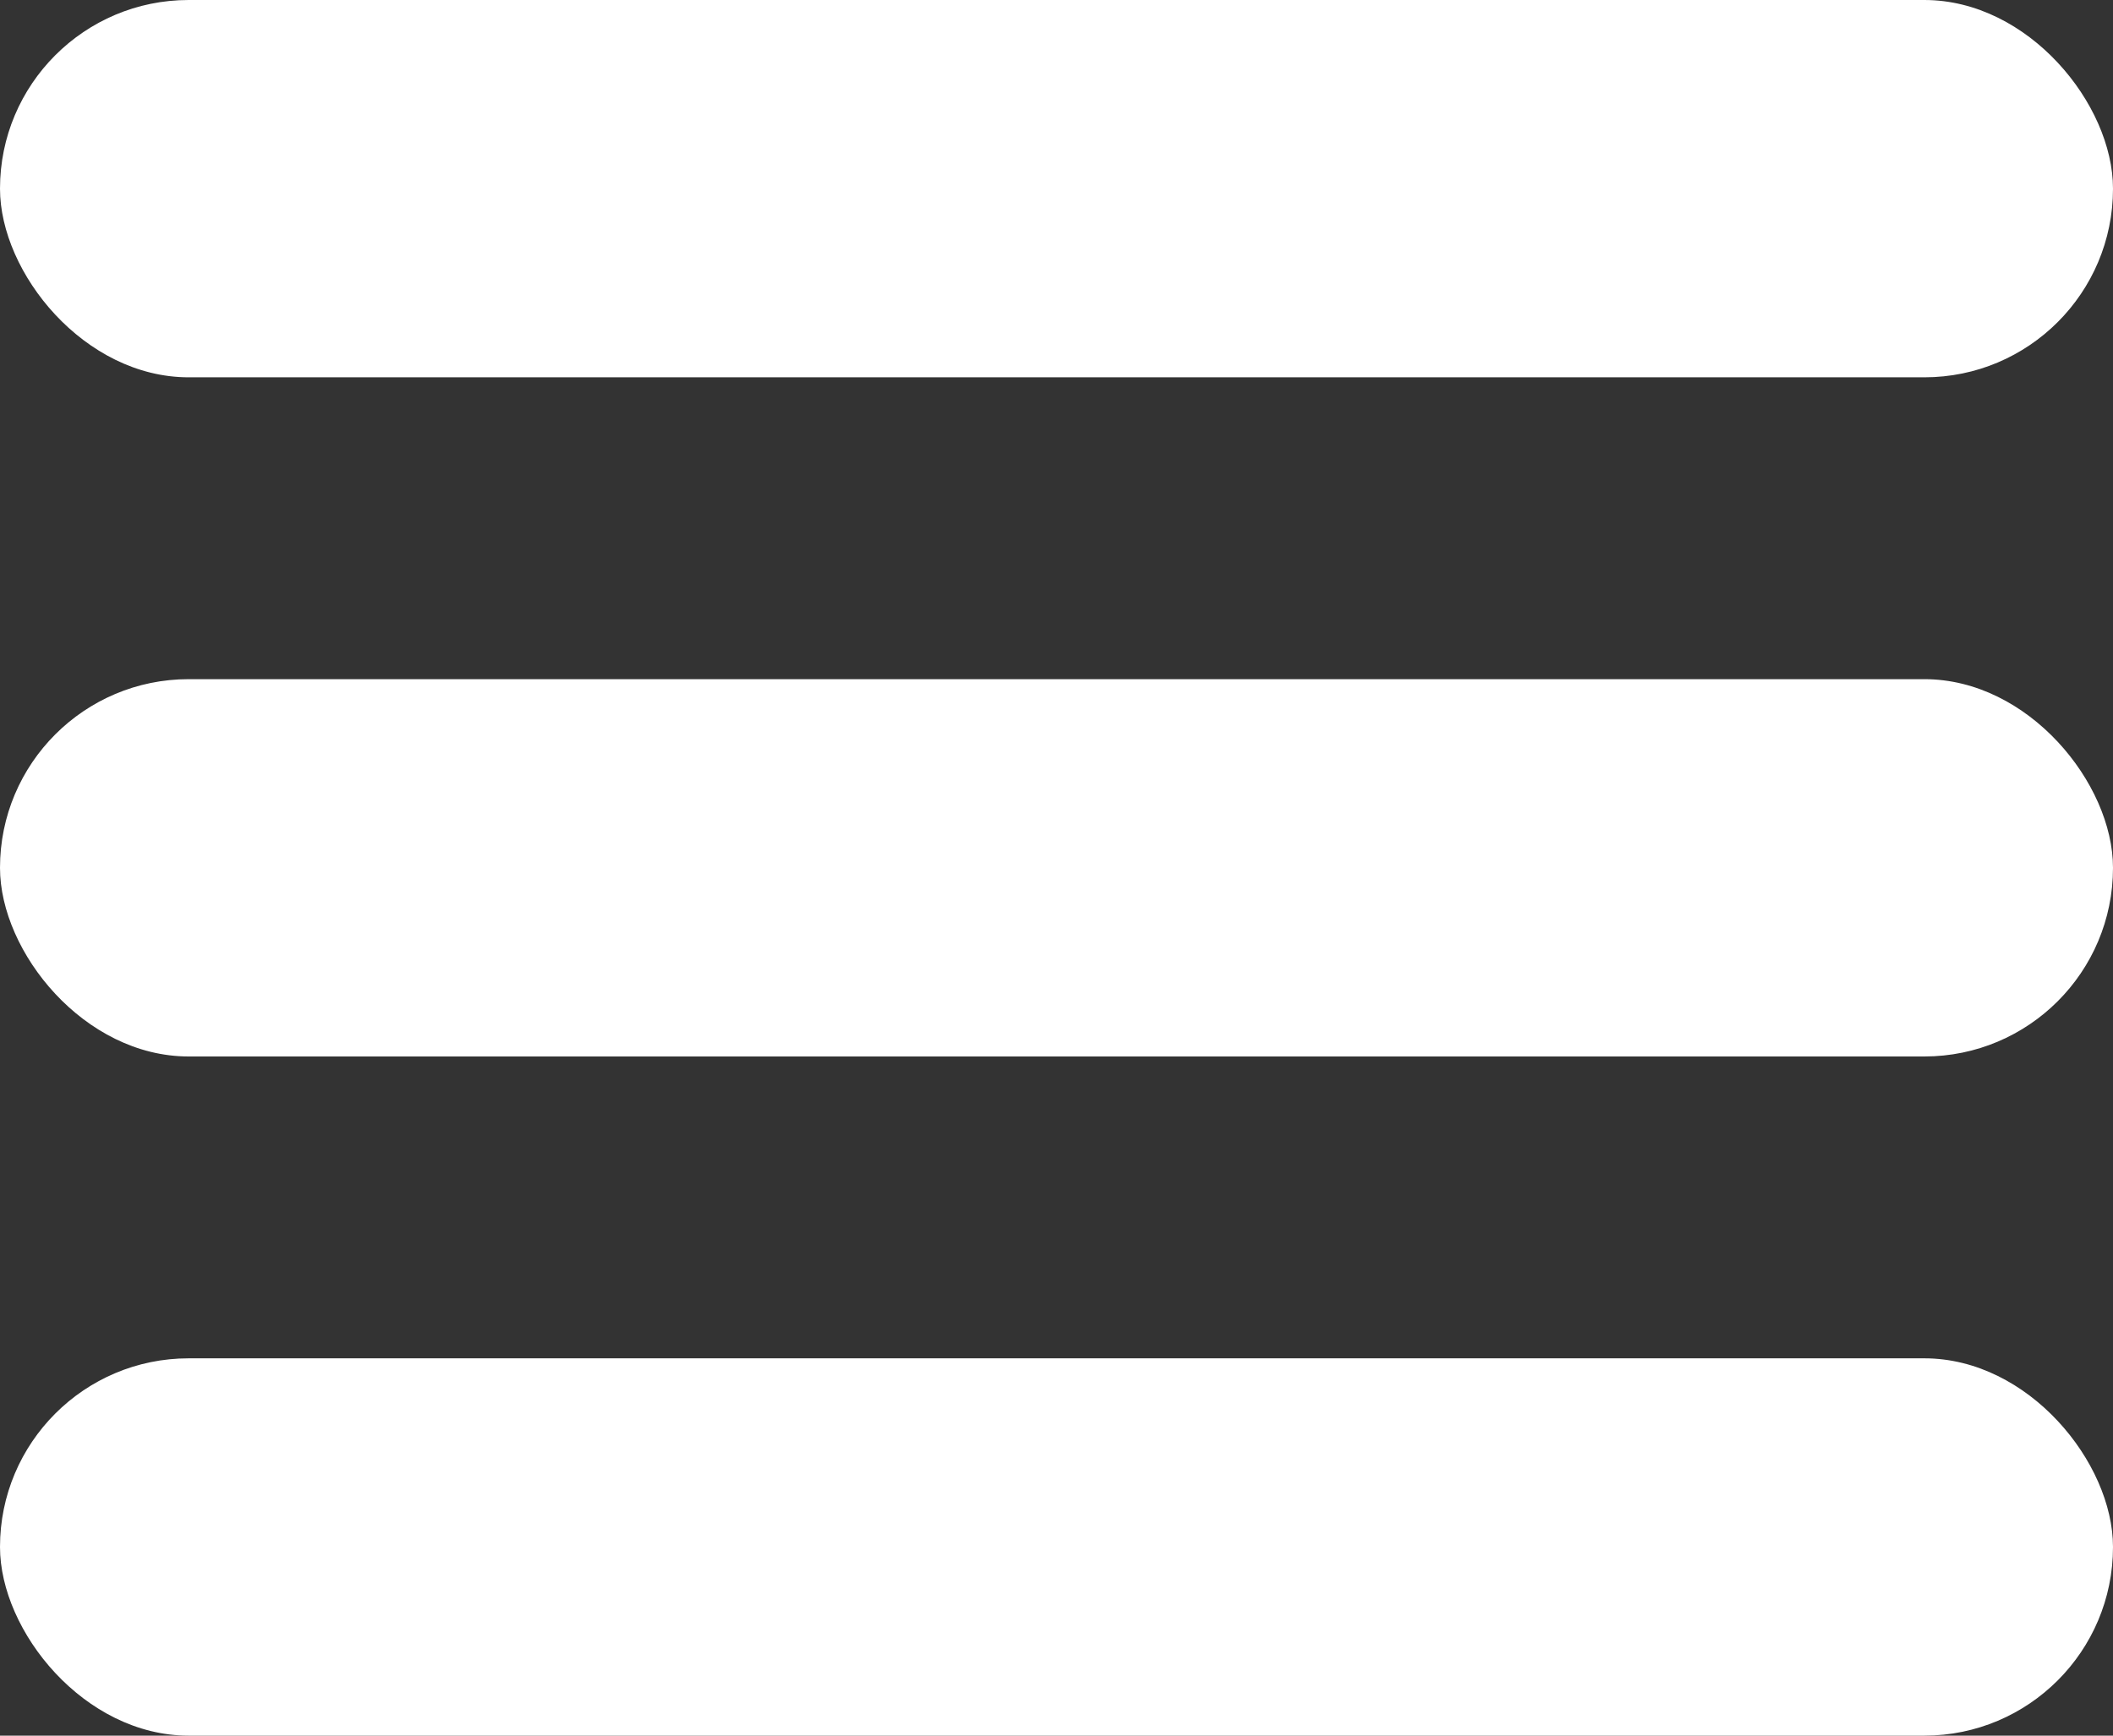
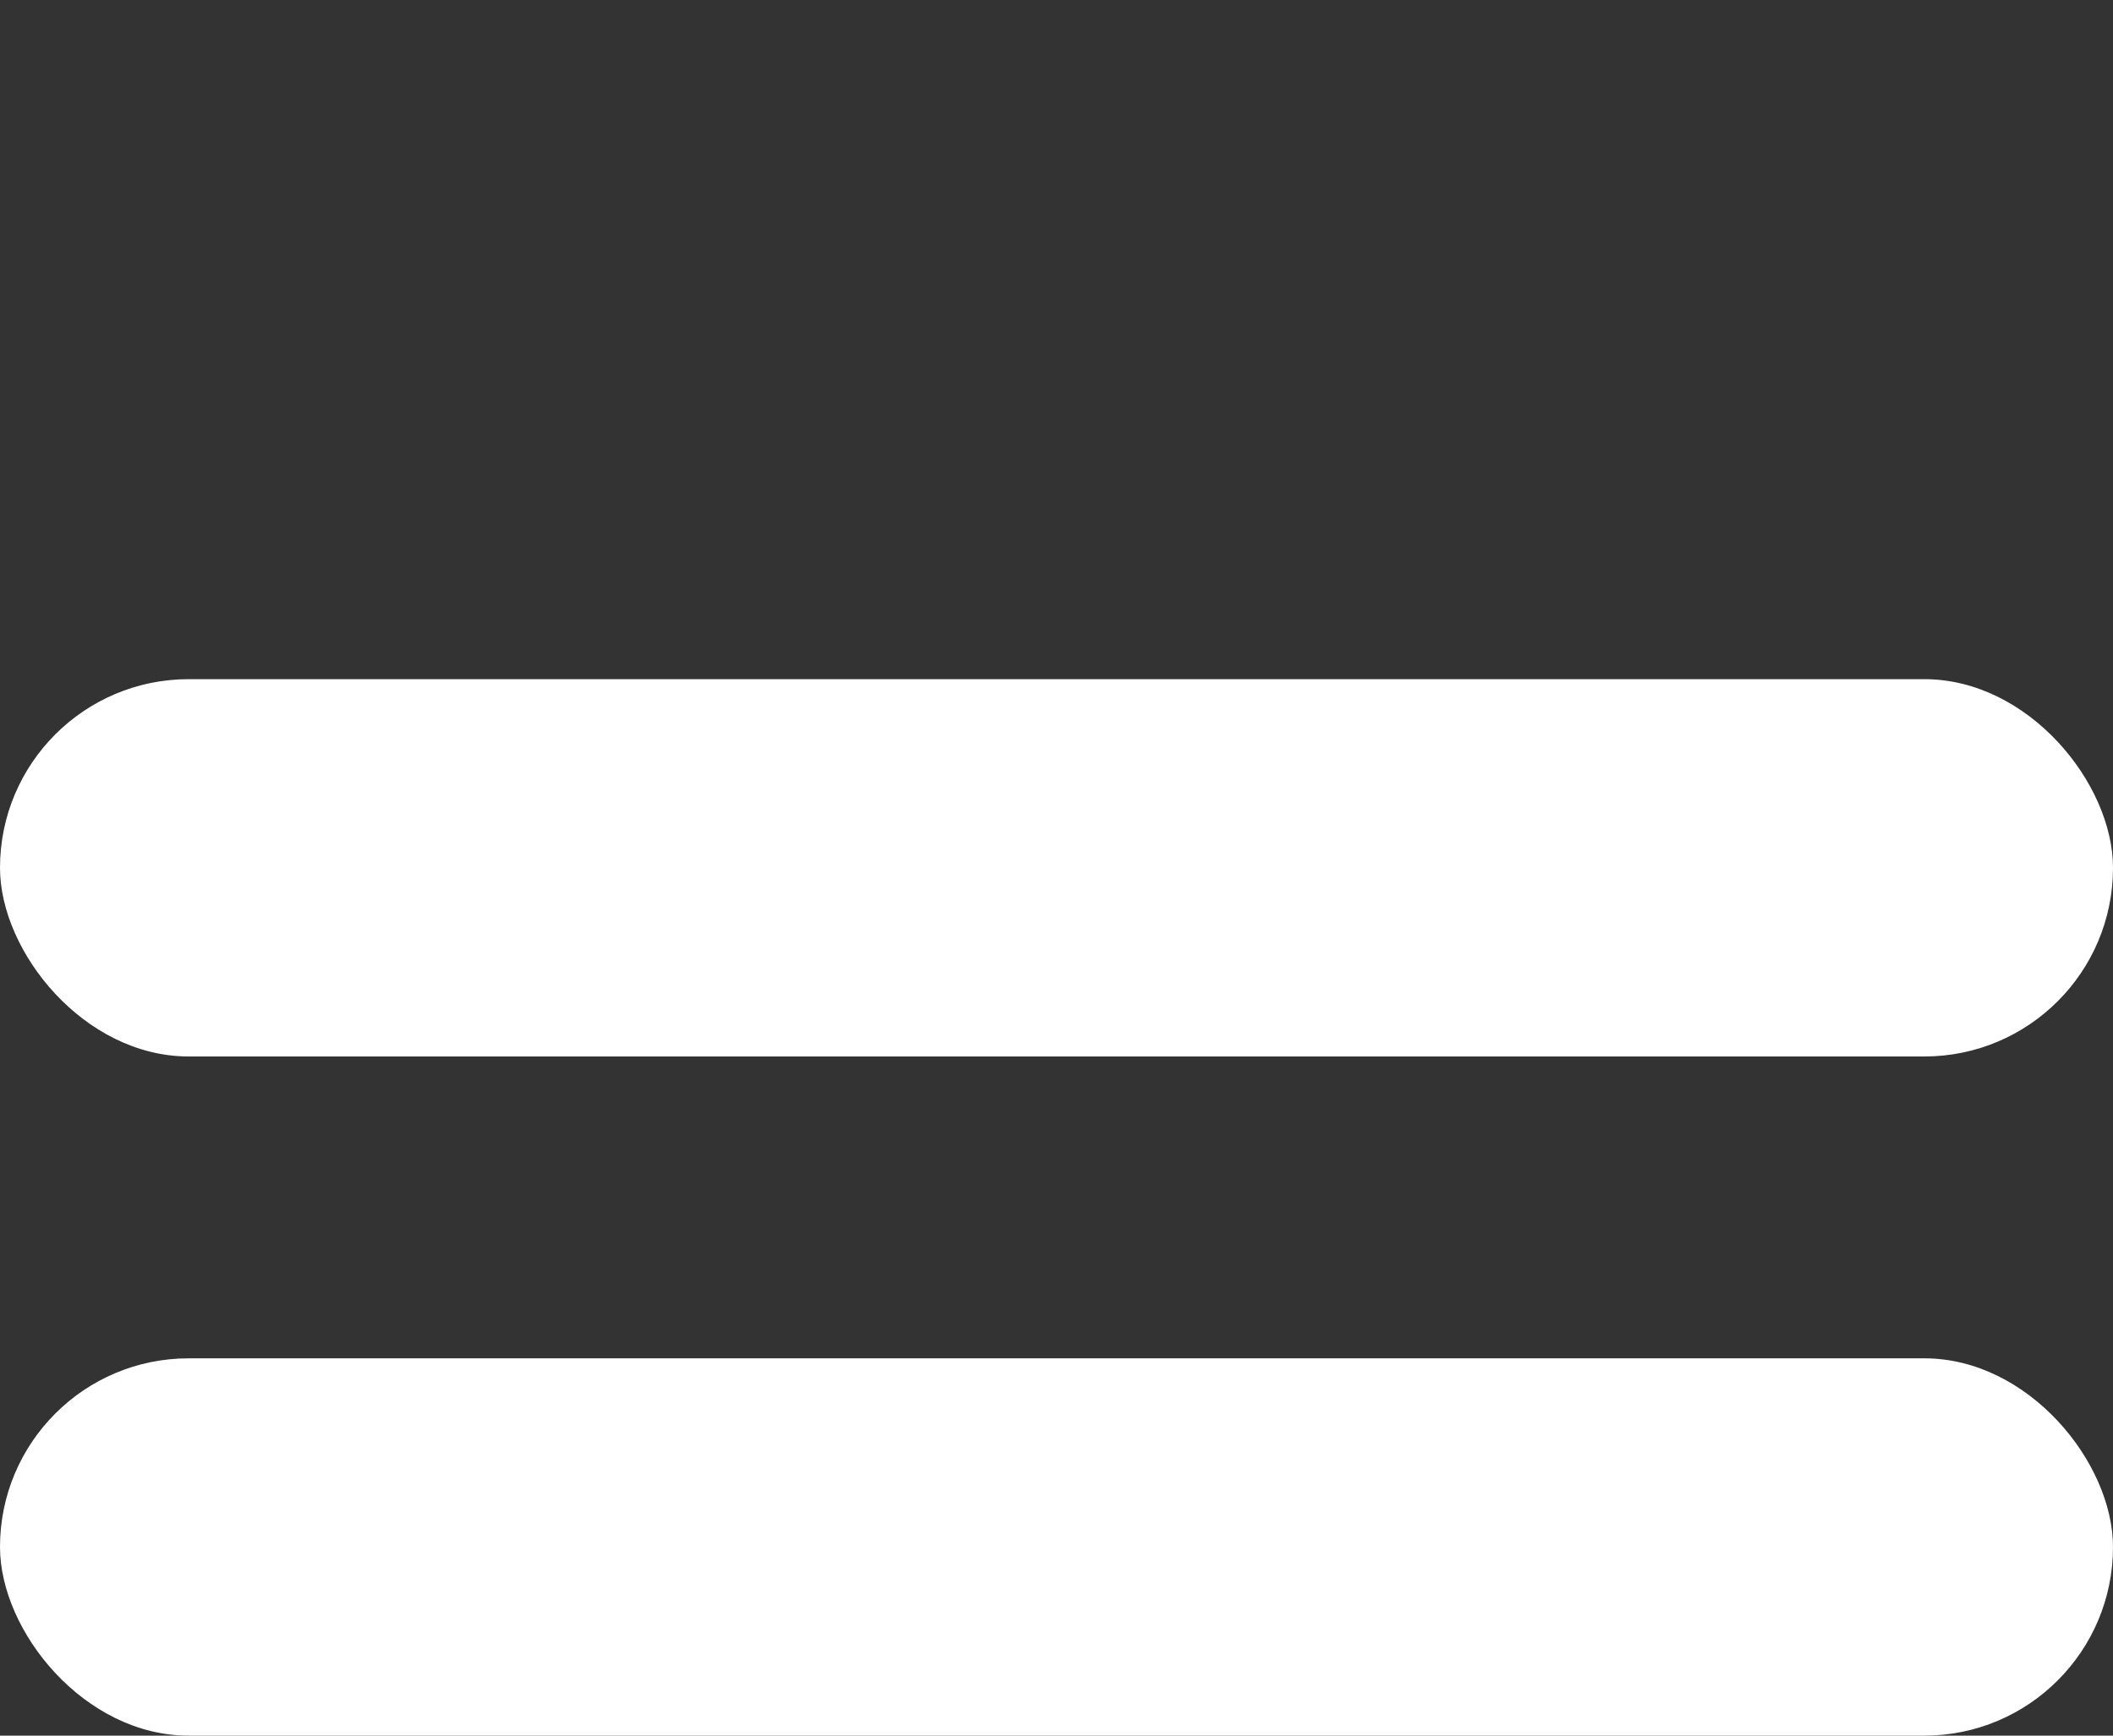
<svg xmlns="http://www.w3.org/2000/svg" width="28" height="23" viewBox="0 0 28 23" fill="none">
  <rect x="0" y="0" width="28" height="23" fill="#333333" stroke="none" />
-   <rect width="28" height="5" rx="2.5" fill="white" />
  <rect y="9" width="28" height="5" rx="2.5" fill="white" />
  <rect y="18" width="28" height="5" rx="2.5" fill="white" />
</svg>